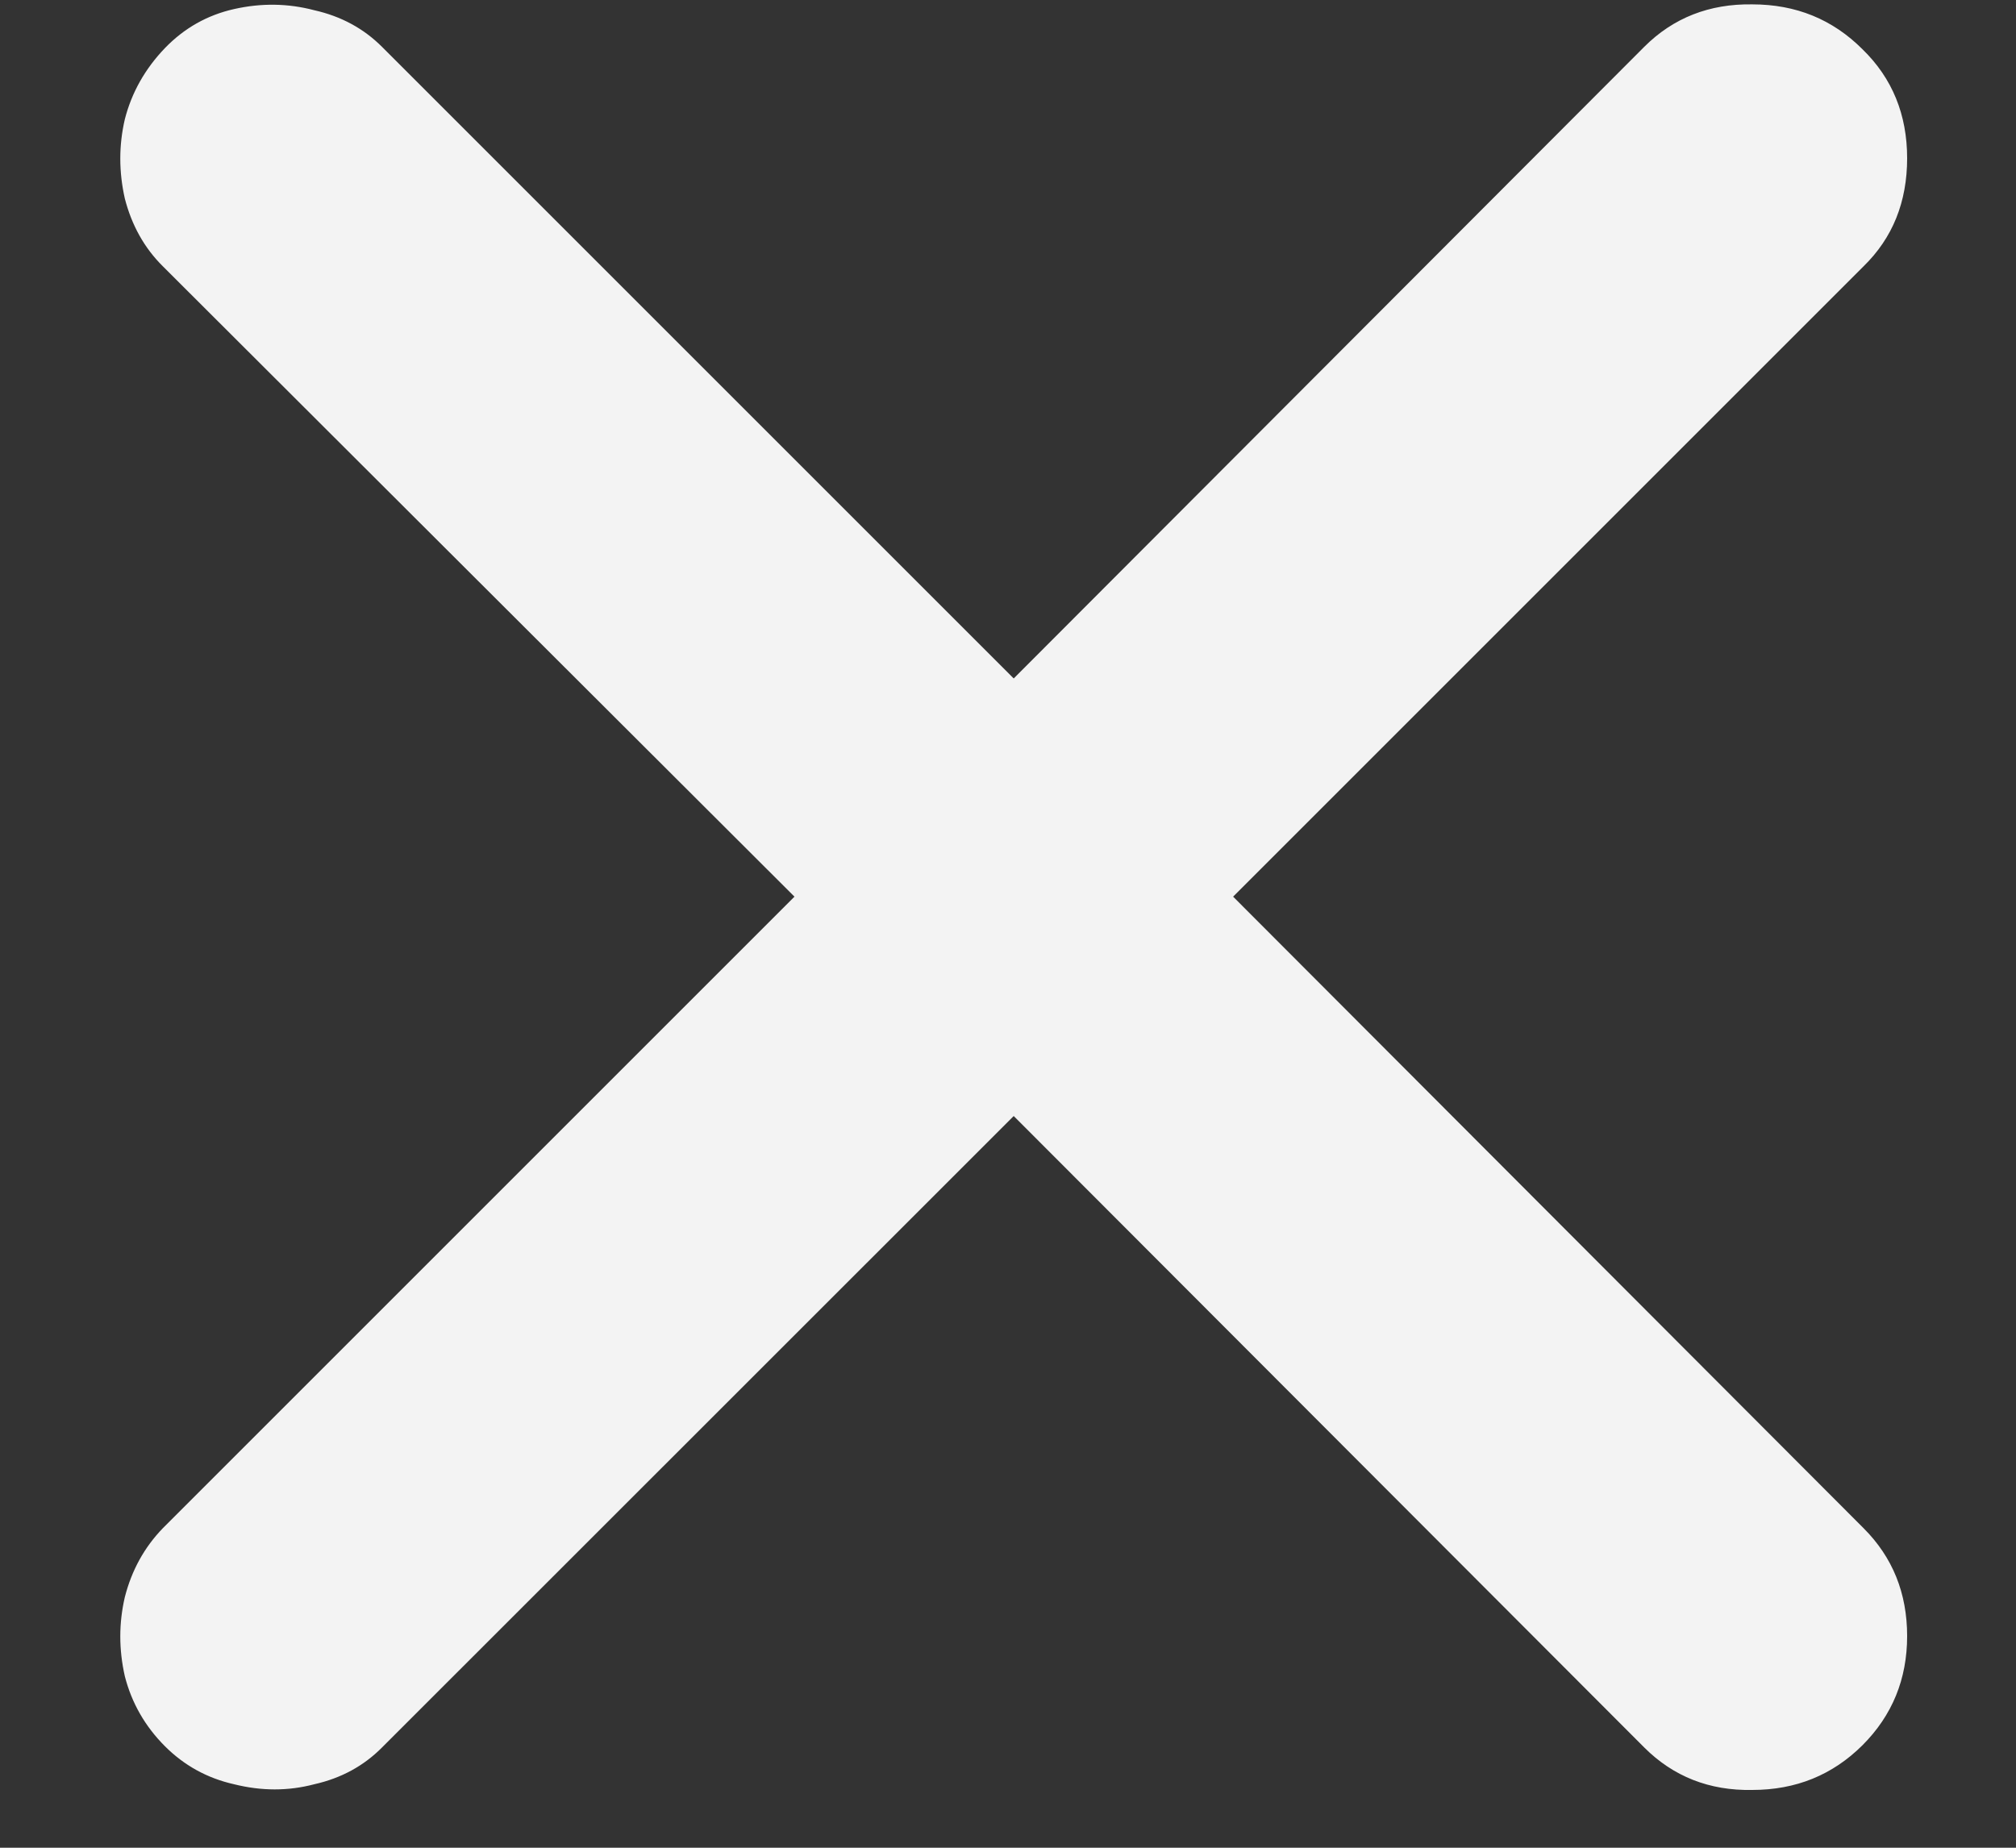
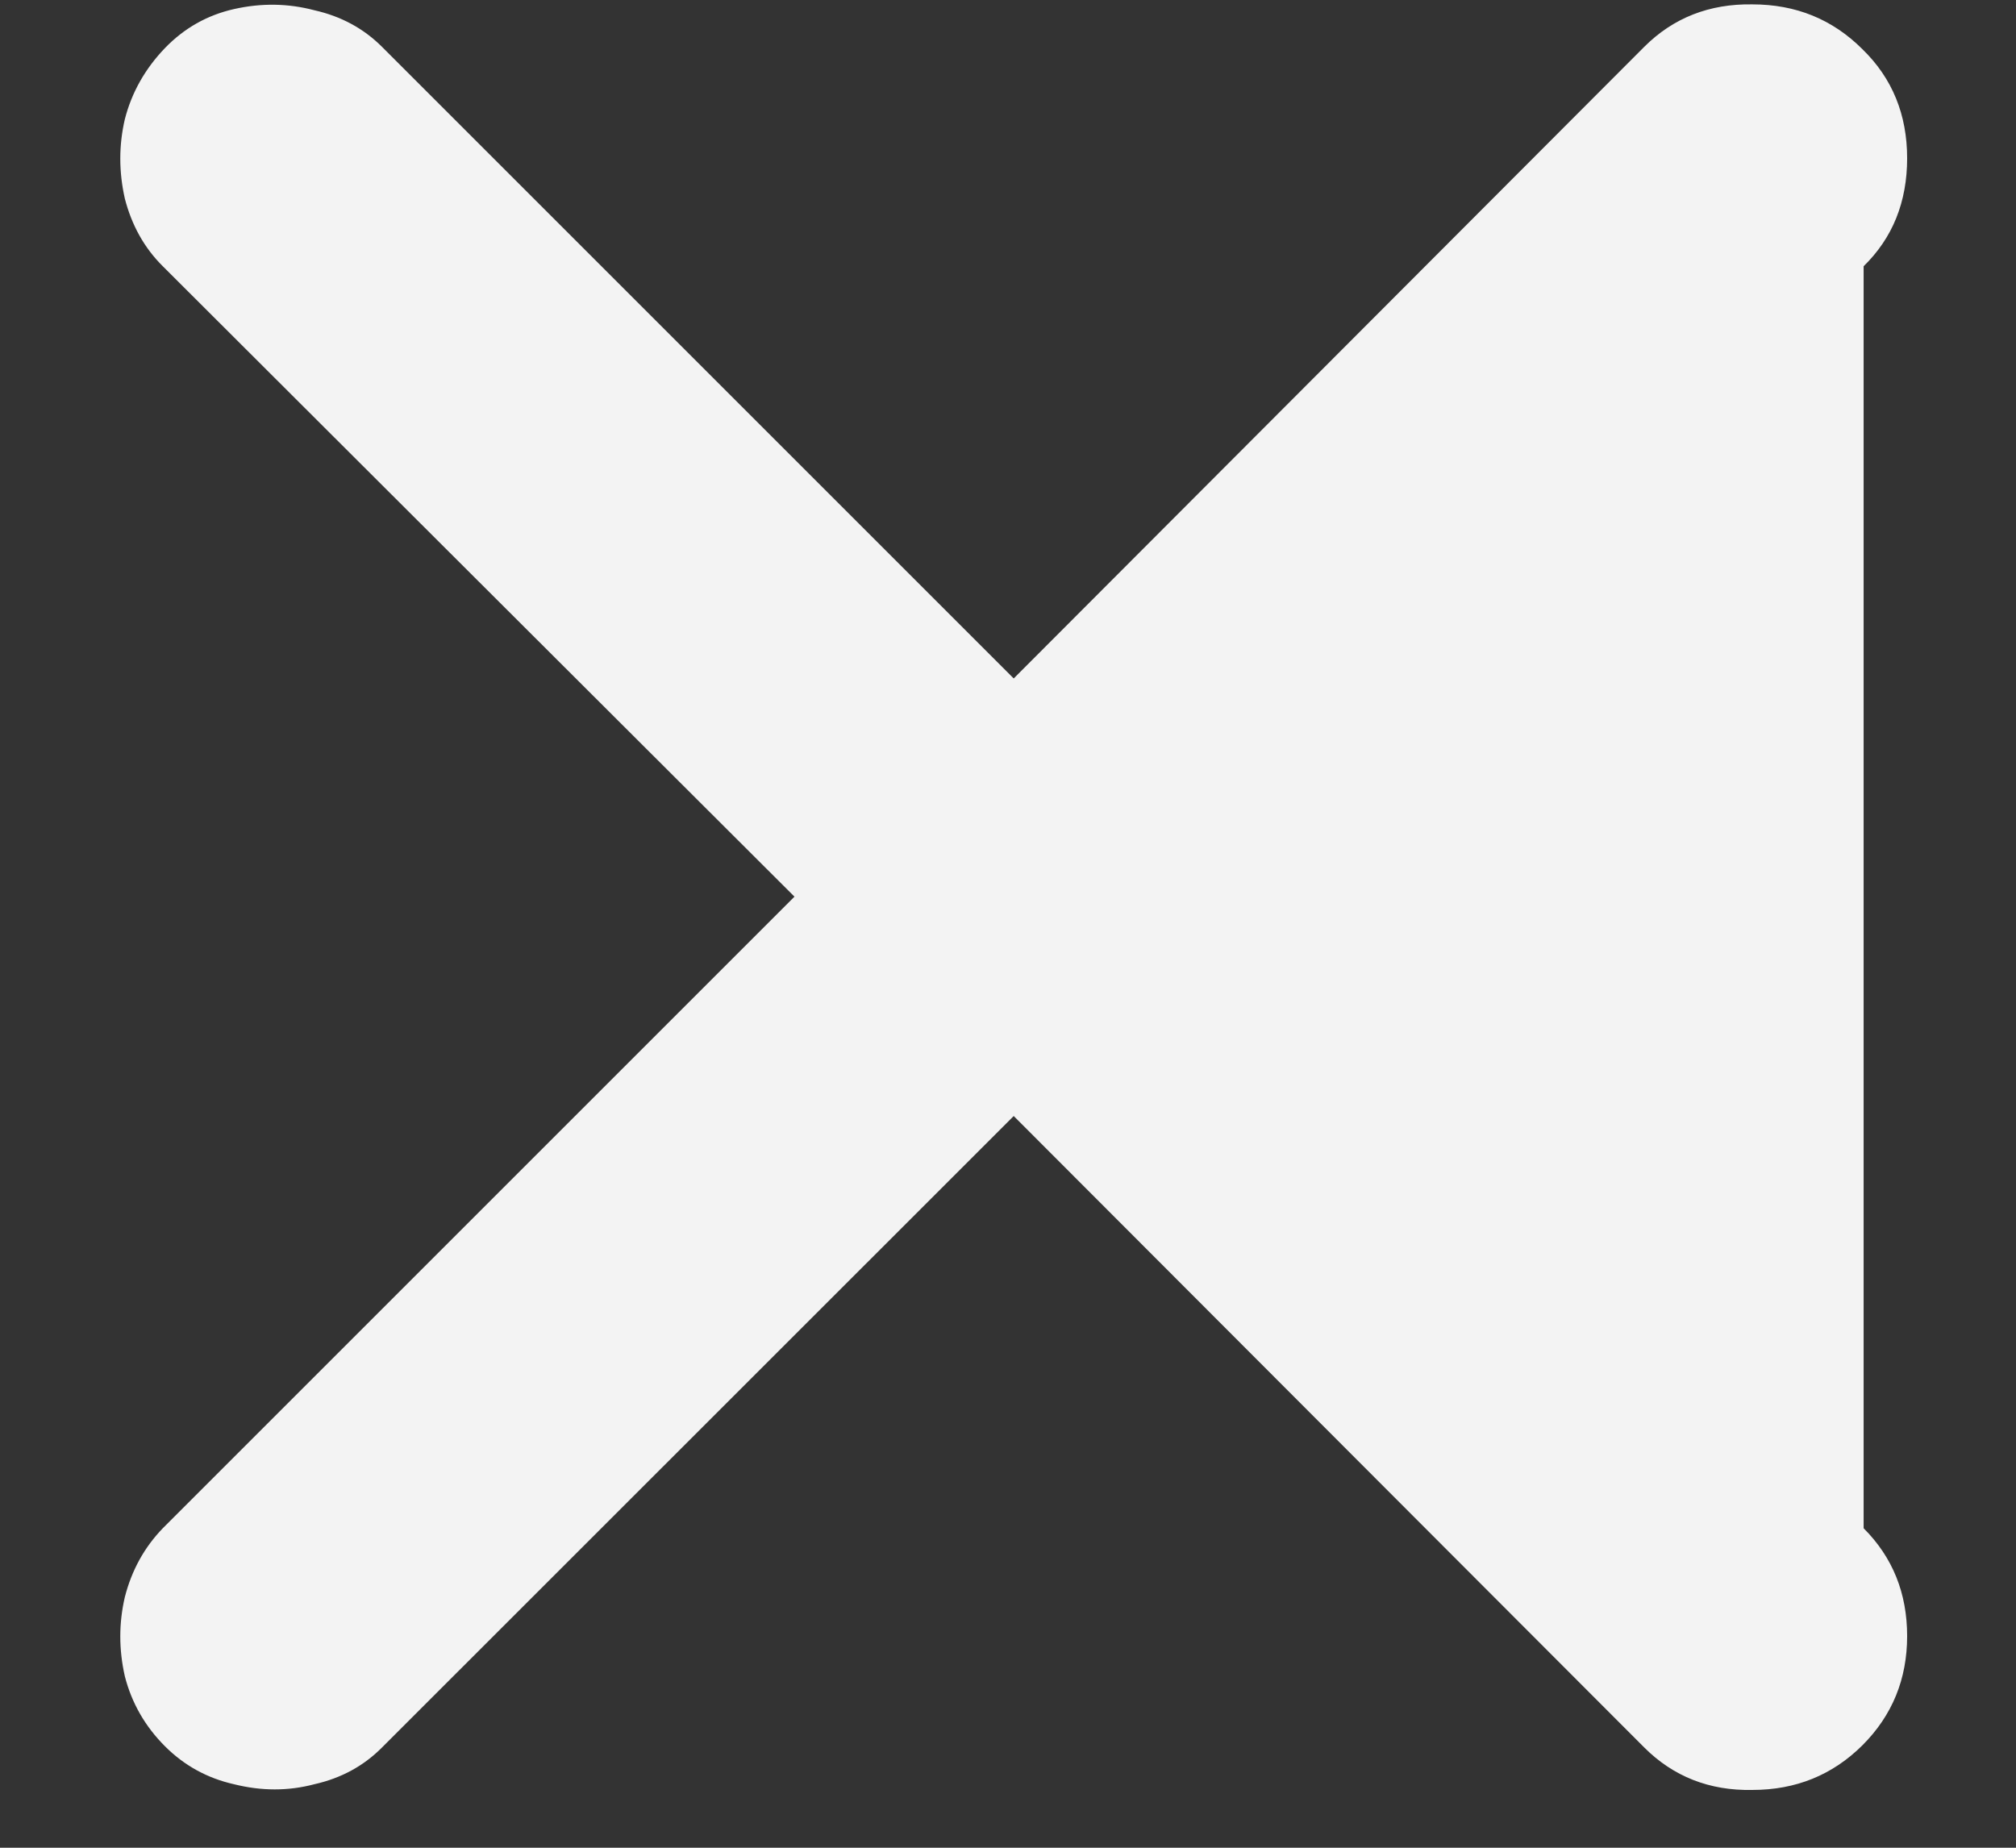
<svg xmlns="http://www.w3.org/2000/svg" width="12" height="11" viewBox="0 0 12 11" fill="none">
  <rect x="0" y="0" width="12" height="11" fill="#333333" stroke="none" />
-   <path d="M0.982 10.396C1.096 10.51 1.233 10.586 1.393 10.622C1.557 10.663 1.716 10.663 1.871 10.622C2.031 10.586 2.165 10.513 2.274 10.403L6.034 6.644L9.787 10.403C9.96 10.576 10.175 10.661 10.43 10.656C10.69 10.656 10.908 10.567 11.086 10.39C11.264 10.212 11.352 9.995 11.352 9.74C11.352 9.485 11.266 9.271 11.093 9.098L7.34 5.338L11.093 1.585C11.266 1.416 11.352 1.202 11.352 0.942C11.352 0.683 11.264 0.466 11.086 0.293C10.908 0.115 10.69 0.026 10.43 0.026C10.175 0.022 9.96 0.106 9.787 0.279L6.034 4.039L2.274 0.279C2.165 0.17 2.031 0.097 1.871 0.061C1.716 0.02 1.557 0.017 1.393 0.054C1.233 0.09 1.096 0.168 0.982 0.286C0.864 0.409 0.784 0.55 0.743 0.71C0.707 0.865 0.707 1.022 0.743 1.182C0.784 1.341 0.859 1.476 0.969 1.585L4.729 5.338L0.969 9.098C0.859 9.212 0.784 9.348 0.743 9.508C0.707 9.663 0.707 9.82 0.743 9.979C0.784 10.139 0.864 10.278 0.982 10.396Z" fill="#F3F3F3" />
+   <path d="M0.982 10.396C1.096 10.51 1.233 10.586 1.393 10.622C1.557 10.663 1.716 10.663 1.871 10.622C2.031 10.586 2.165 10.513 2.274 10.403L6.034 6.644L9.787 10.403C9.96 10.576 10.175 10.661 10.43 10.656C10.69 10.656 10.908 10.567 11.086 10.39C11.264 10.212 11.352 9.995 11.352 9.74C11.352 9.485 11.266 9.271 11.093 9.098L11.093 1.585C11.266 1.416 11.352 1.202 11.352 0.942C11.352 0.683 11.264 0.466 11.086 0.293C10.908 0.115 10.69 0.026 10.43 0.026C10.175 0.022 9.96 0.106 9.787 0.279L6.034 4.039L2.274 0.279C2.165 0.17 2.031 0.097 1.871 0.061C1.716 0.02 1.557 0.017 1.393 0.054C1.233 0.09 1.096 0.168 0.982 0.286C0.864 0.409 0.784 0.55 0.743 0.71C0.707 0.865 0.707 1.022 0.743 1.182C0.784 1.341 0.859 1.476 0.969 1.585L4.729 5.338L0.969 9.098C0.859 9.212 0.784 9.348 0.743 9.508C0.707 9.663 0.707 9.82 0.743 9.979C0.784 10.139 0.864 10.278 0.982 10.396Z" fill="#F3F3F3" />
</svg>